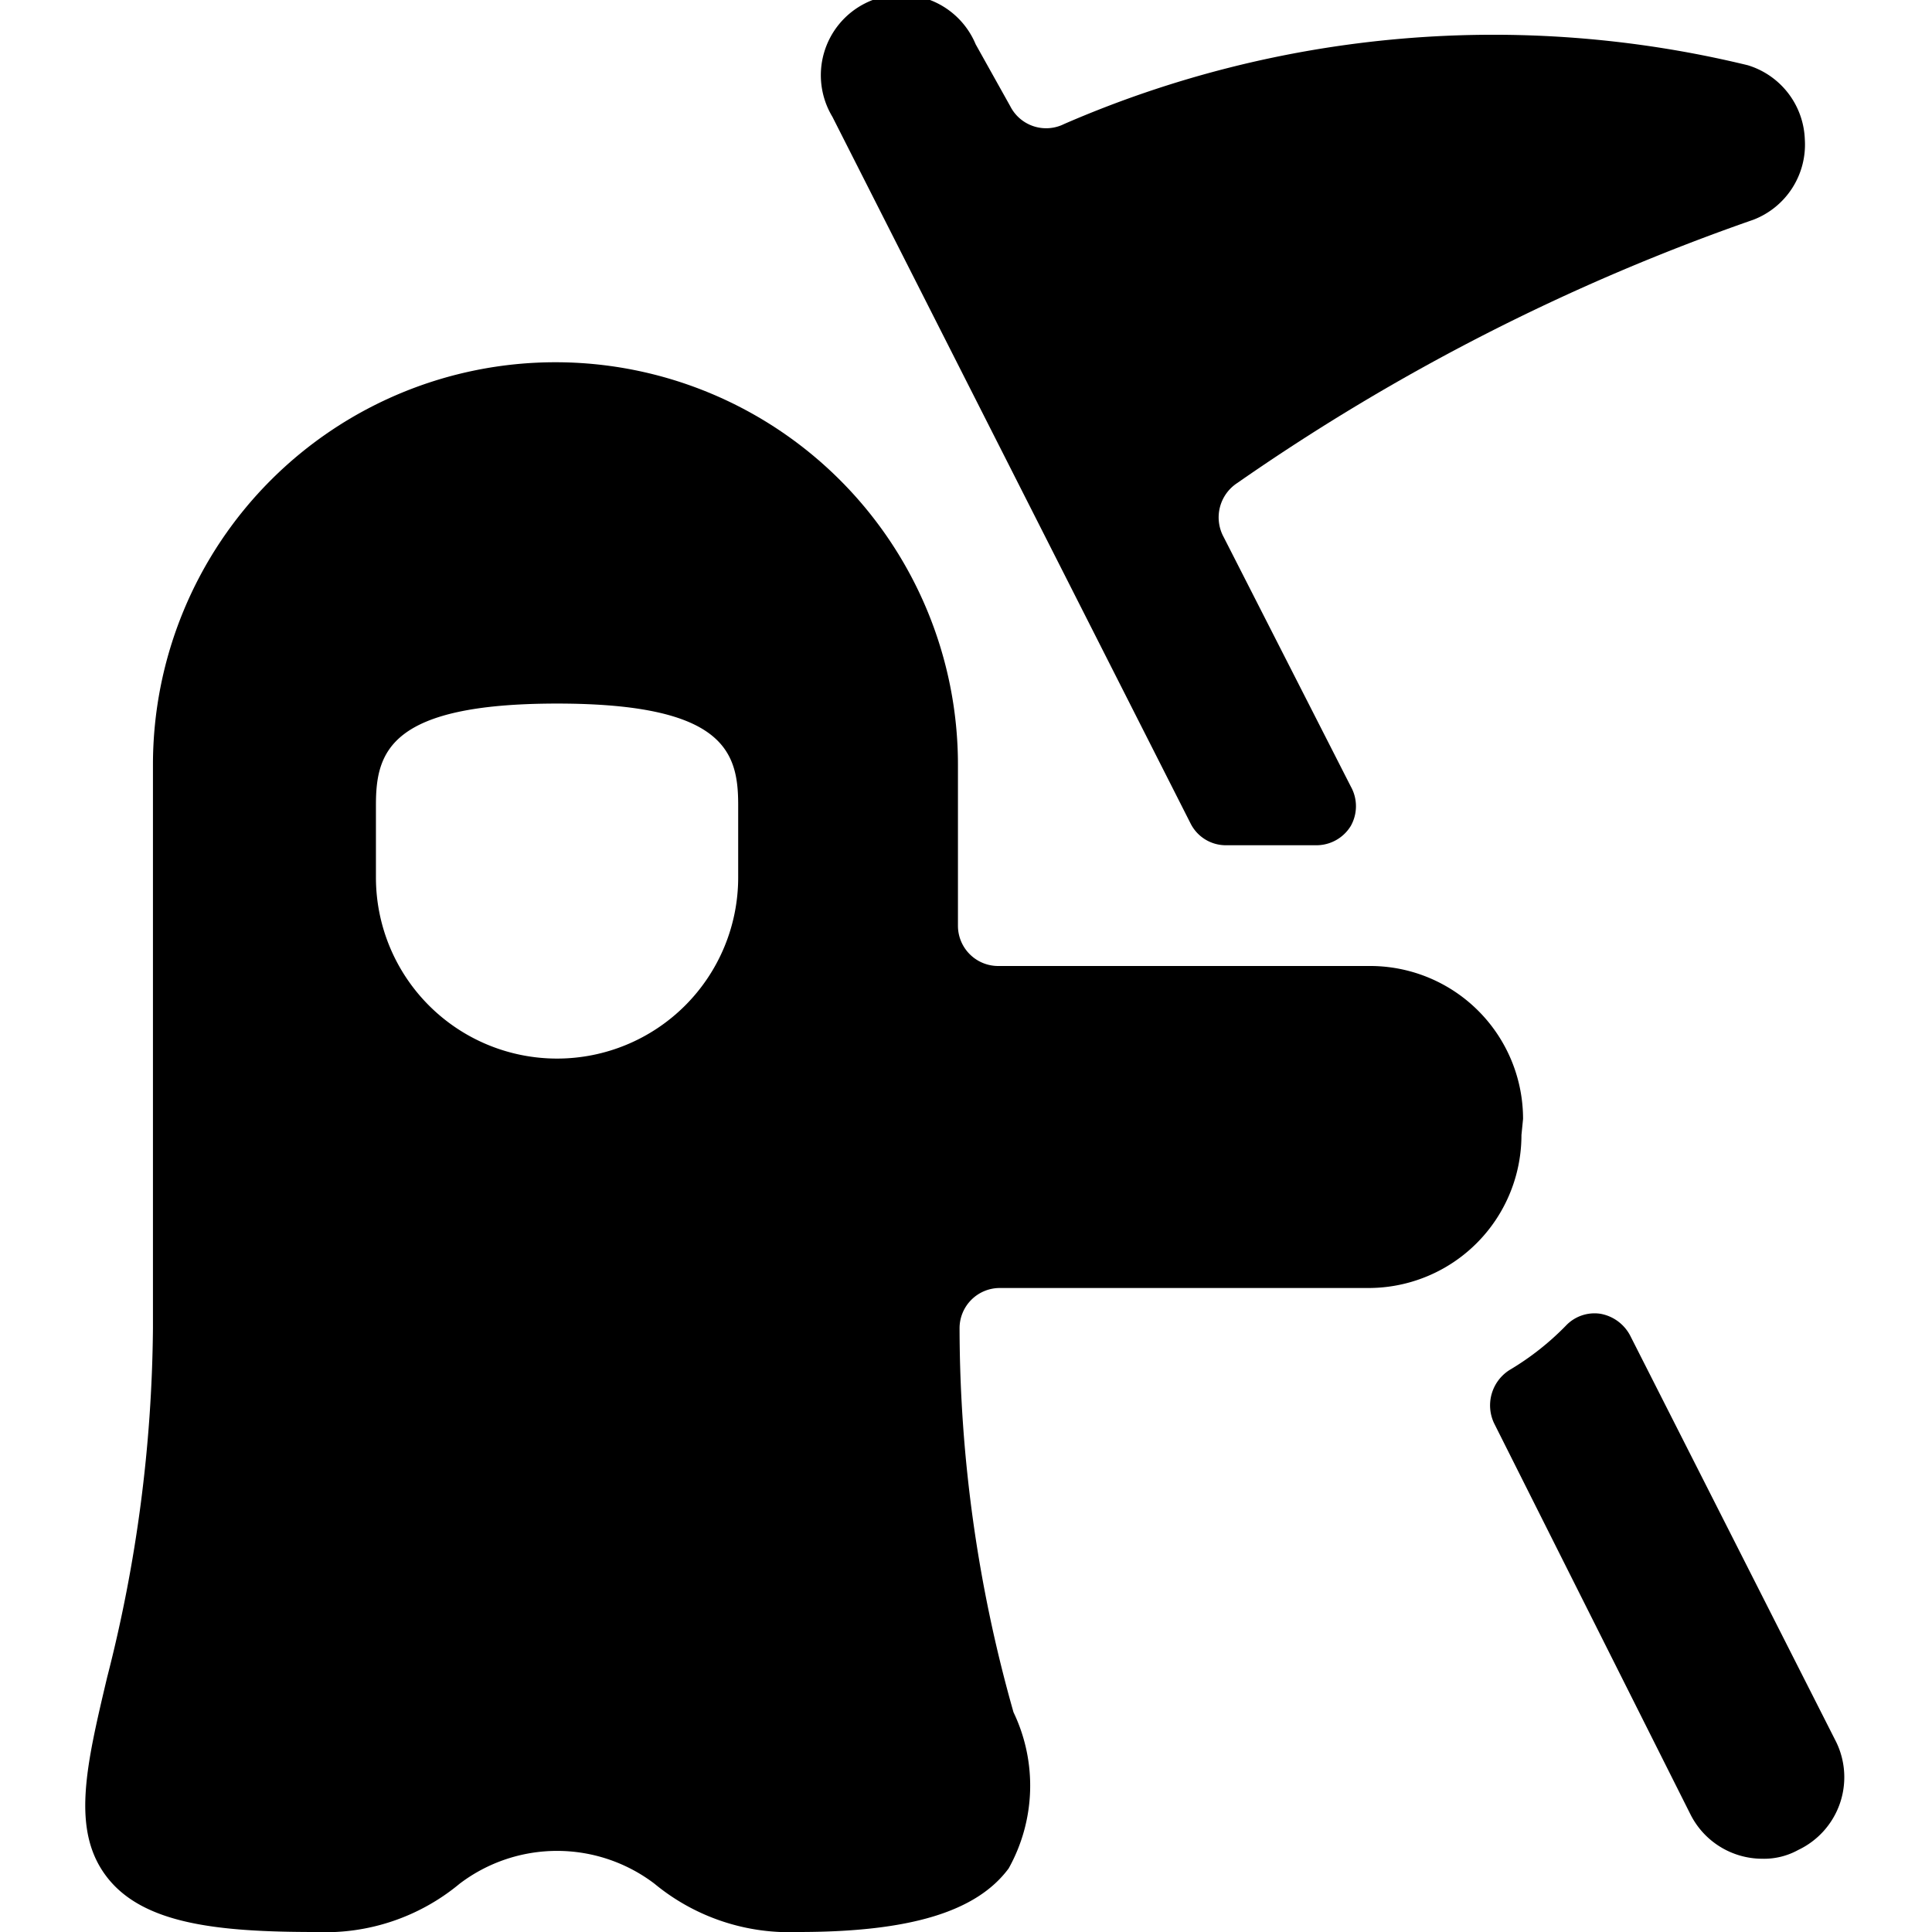
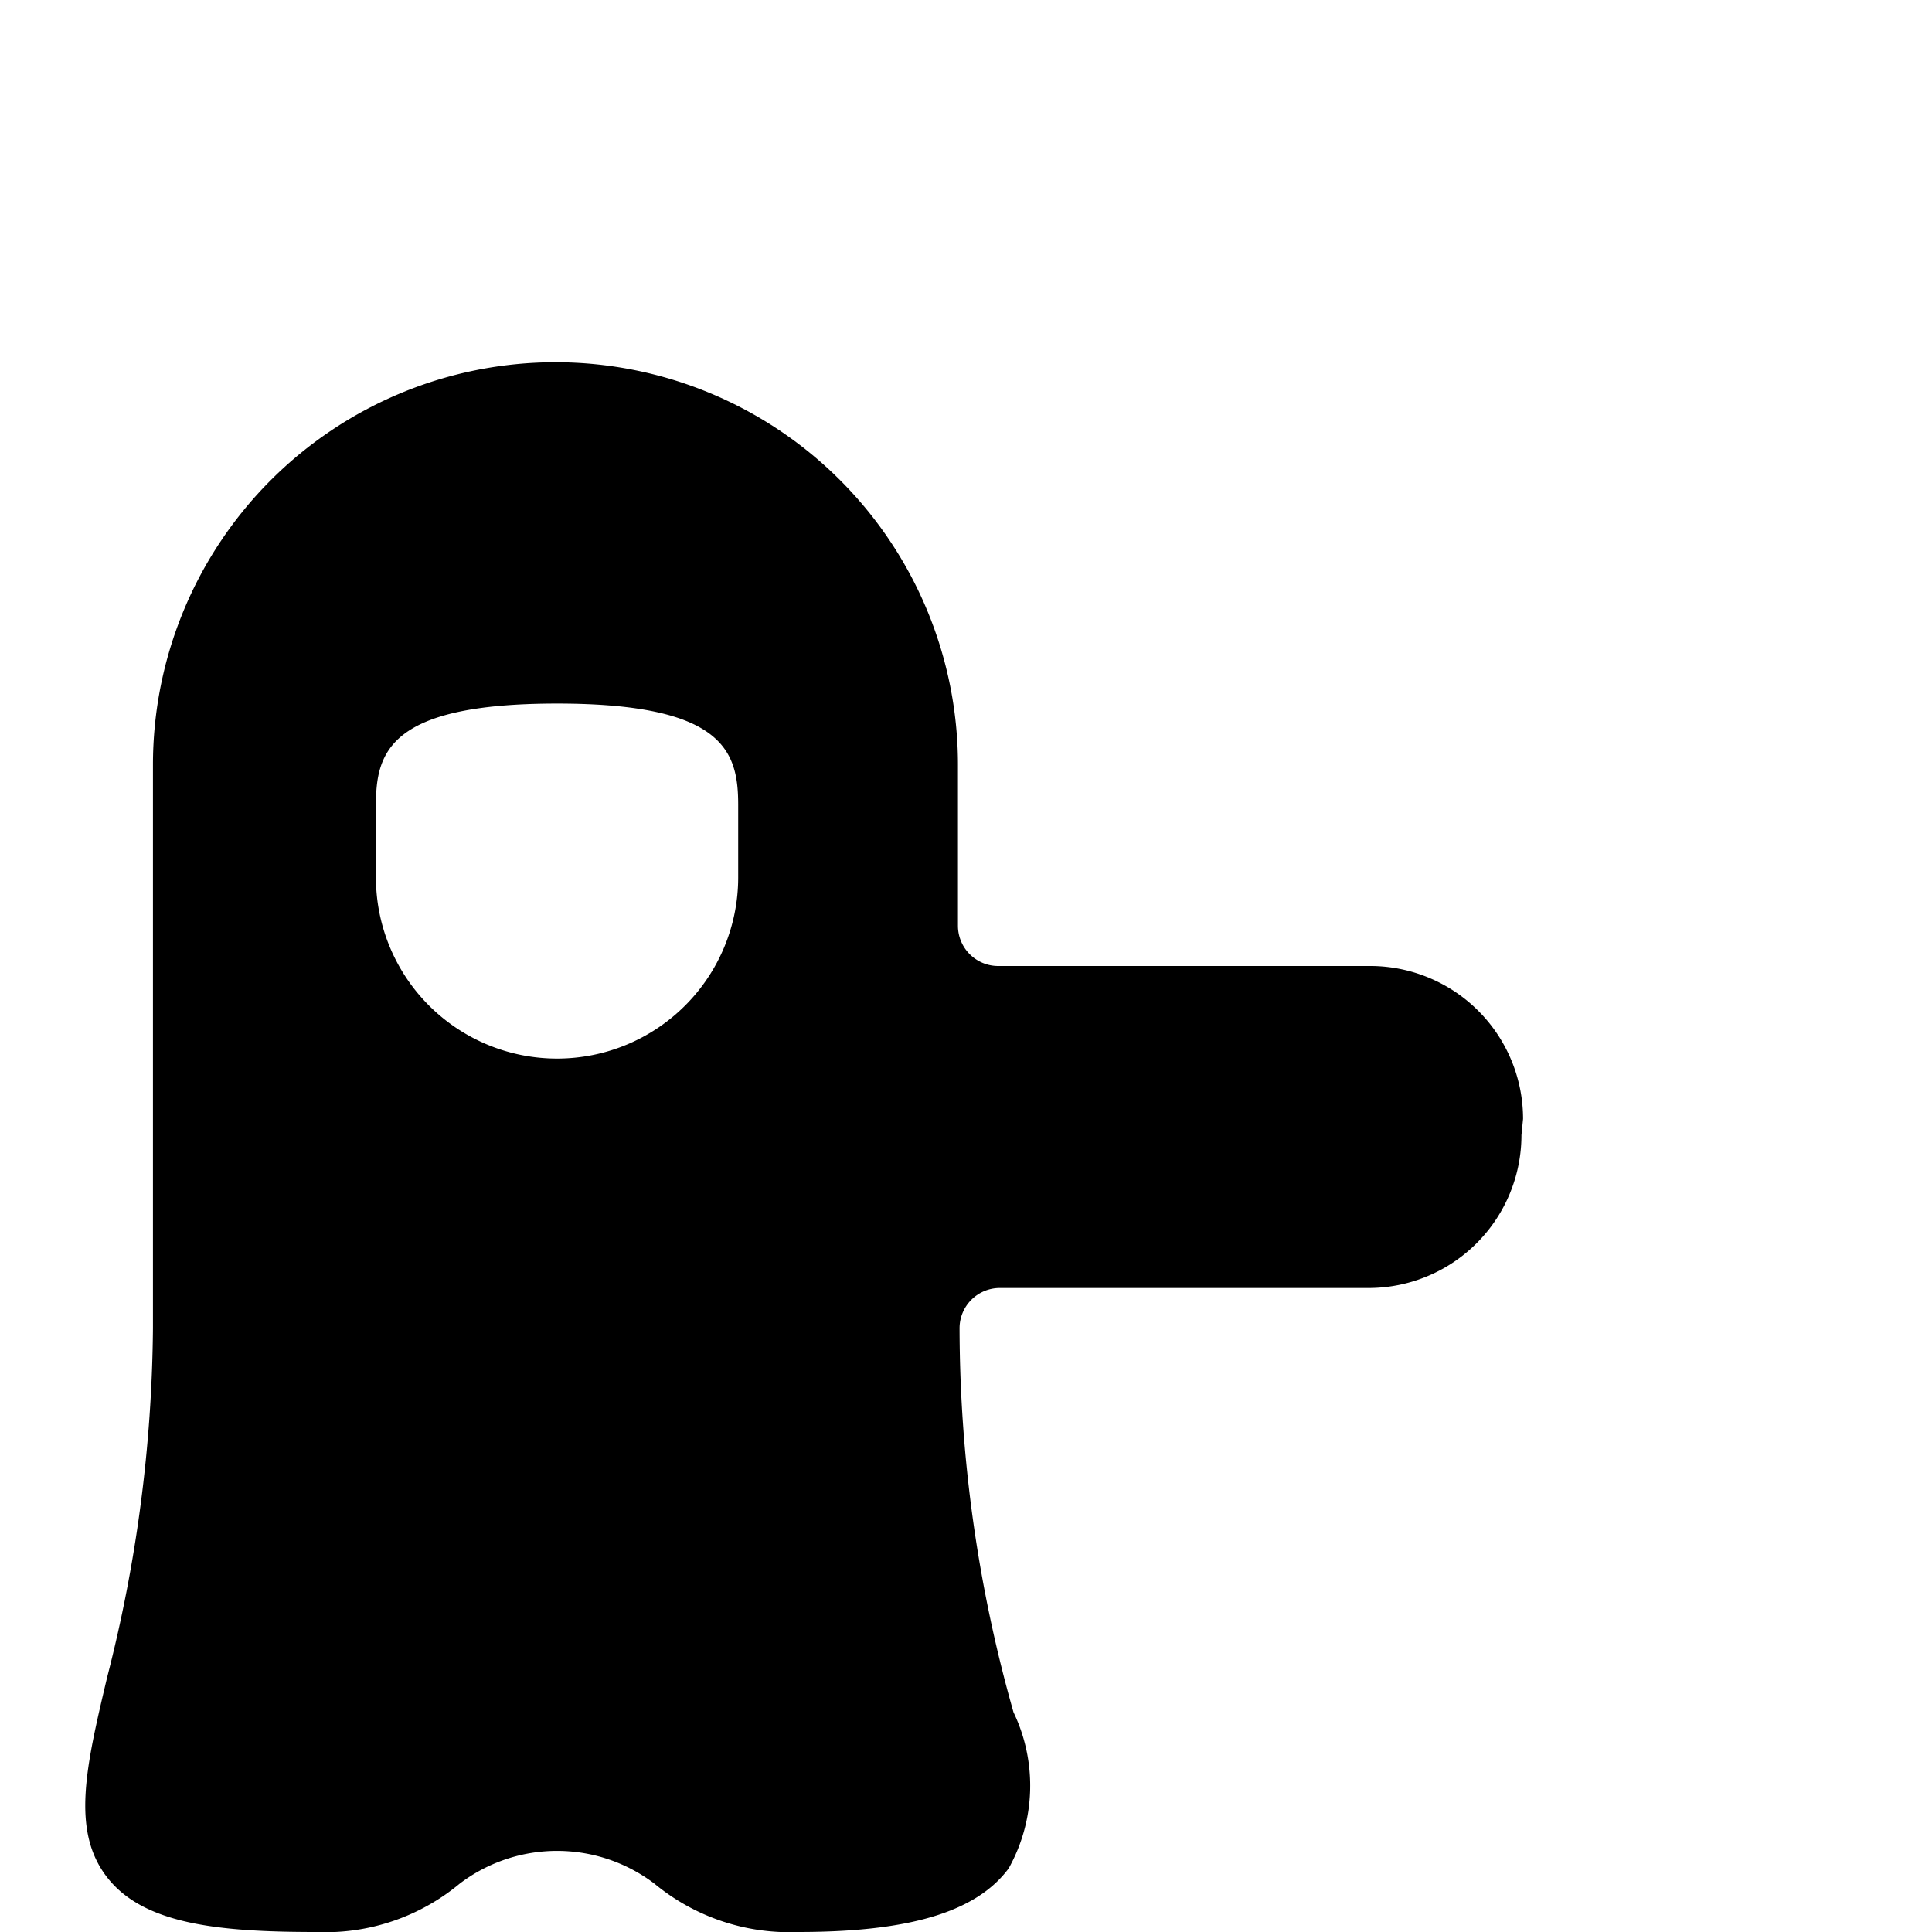
<svg xmlns="http://www.w3.org/2000/svg" viewBox="0 0 24 24">
  <g>
-     <path d="m22.81 21.64 -2.56 -5.05a0.52 0.52 0 0 0 -0.37 -0.27 0.49 0.49 0 0 0 -0.43 0.15 3.4 3.4 0 0 1 -0.7 0.55 0.52 0.52 0 0 0 -0.19 0.66L21 22.54a1 1 0 0 0 0.89 0.55 0.88 0.88 0 0 0 0.45 -0.11 1 1 0 0 0 0.47 -1.34Z" fill="#000000" stroke-width="1" />
    <path d="M18.92 13.9A1.9 1.9 0 0 0 17 12h-4.6a0.5 0.5 0 0 1 -0.5 -0.5v-2a5 5 0 0 0 -10 0v7a18 18 0 0 1 -0.57 4.34c-0.26 1.1 -0.45 1.9 0 2.48S2.7 24 3.92 24a2.61 2.61 0 0 0 1.79 -0.6 2 2 0 0 1 2.42 0 2.63 2.63 0 0 0 1.79 0.6c1.38 0 2.21 -0.25 2.61 -0.79a2.11 2.11 0 0 0 0.06 -1.94 17.55 17.55 0 0 1 -0.67 -4.77 0.5 0.5 0 0 1 0.5 -0.5H17a1.9 1.9 0 0 0 1.9 -1.9Zm-9.75 -3a2.25 2.25 0 0 1 -4.5 0V10c0 -0.66 0.17 -1.26 2.25 -1.26s2.25 0.6 2.25 1.26Z" fill="#000000" stroke-width="1" />
-     <path d="M14.79 10.23a0.49 0.49 0 0 0 0.44 0.27h1.12a0.5 0.5 0 0 0 0.43 -0.24 0.5 0.5 0 0 0 0 -0.49l-1.58 -3.1a0.51 0.51 0 0 1 0.17 -0.67 26.36 26.36 0 0 1 6.41 -3.27 1 1 0 0 0 0.64 -1 1 1 0 0 0 -0.71 -0.92 13.38 13.38 0 0 0 -8.49 0.73 0.5 0.5 0 0 1 -0.67 -0.22l-0.43 -0.77a1 1 0 1 0 -1.78 0.9Z" fill="#000000" stroke-width="1" />
  </g>
</svg>